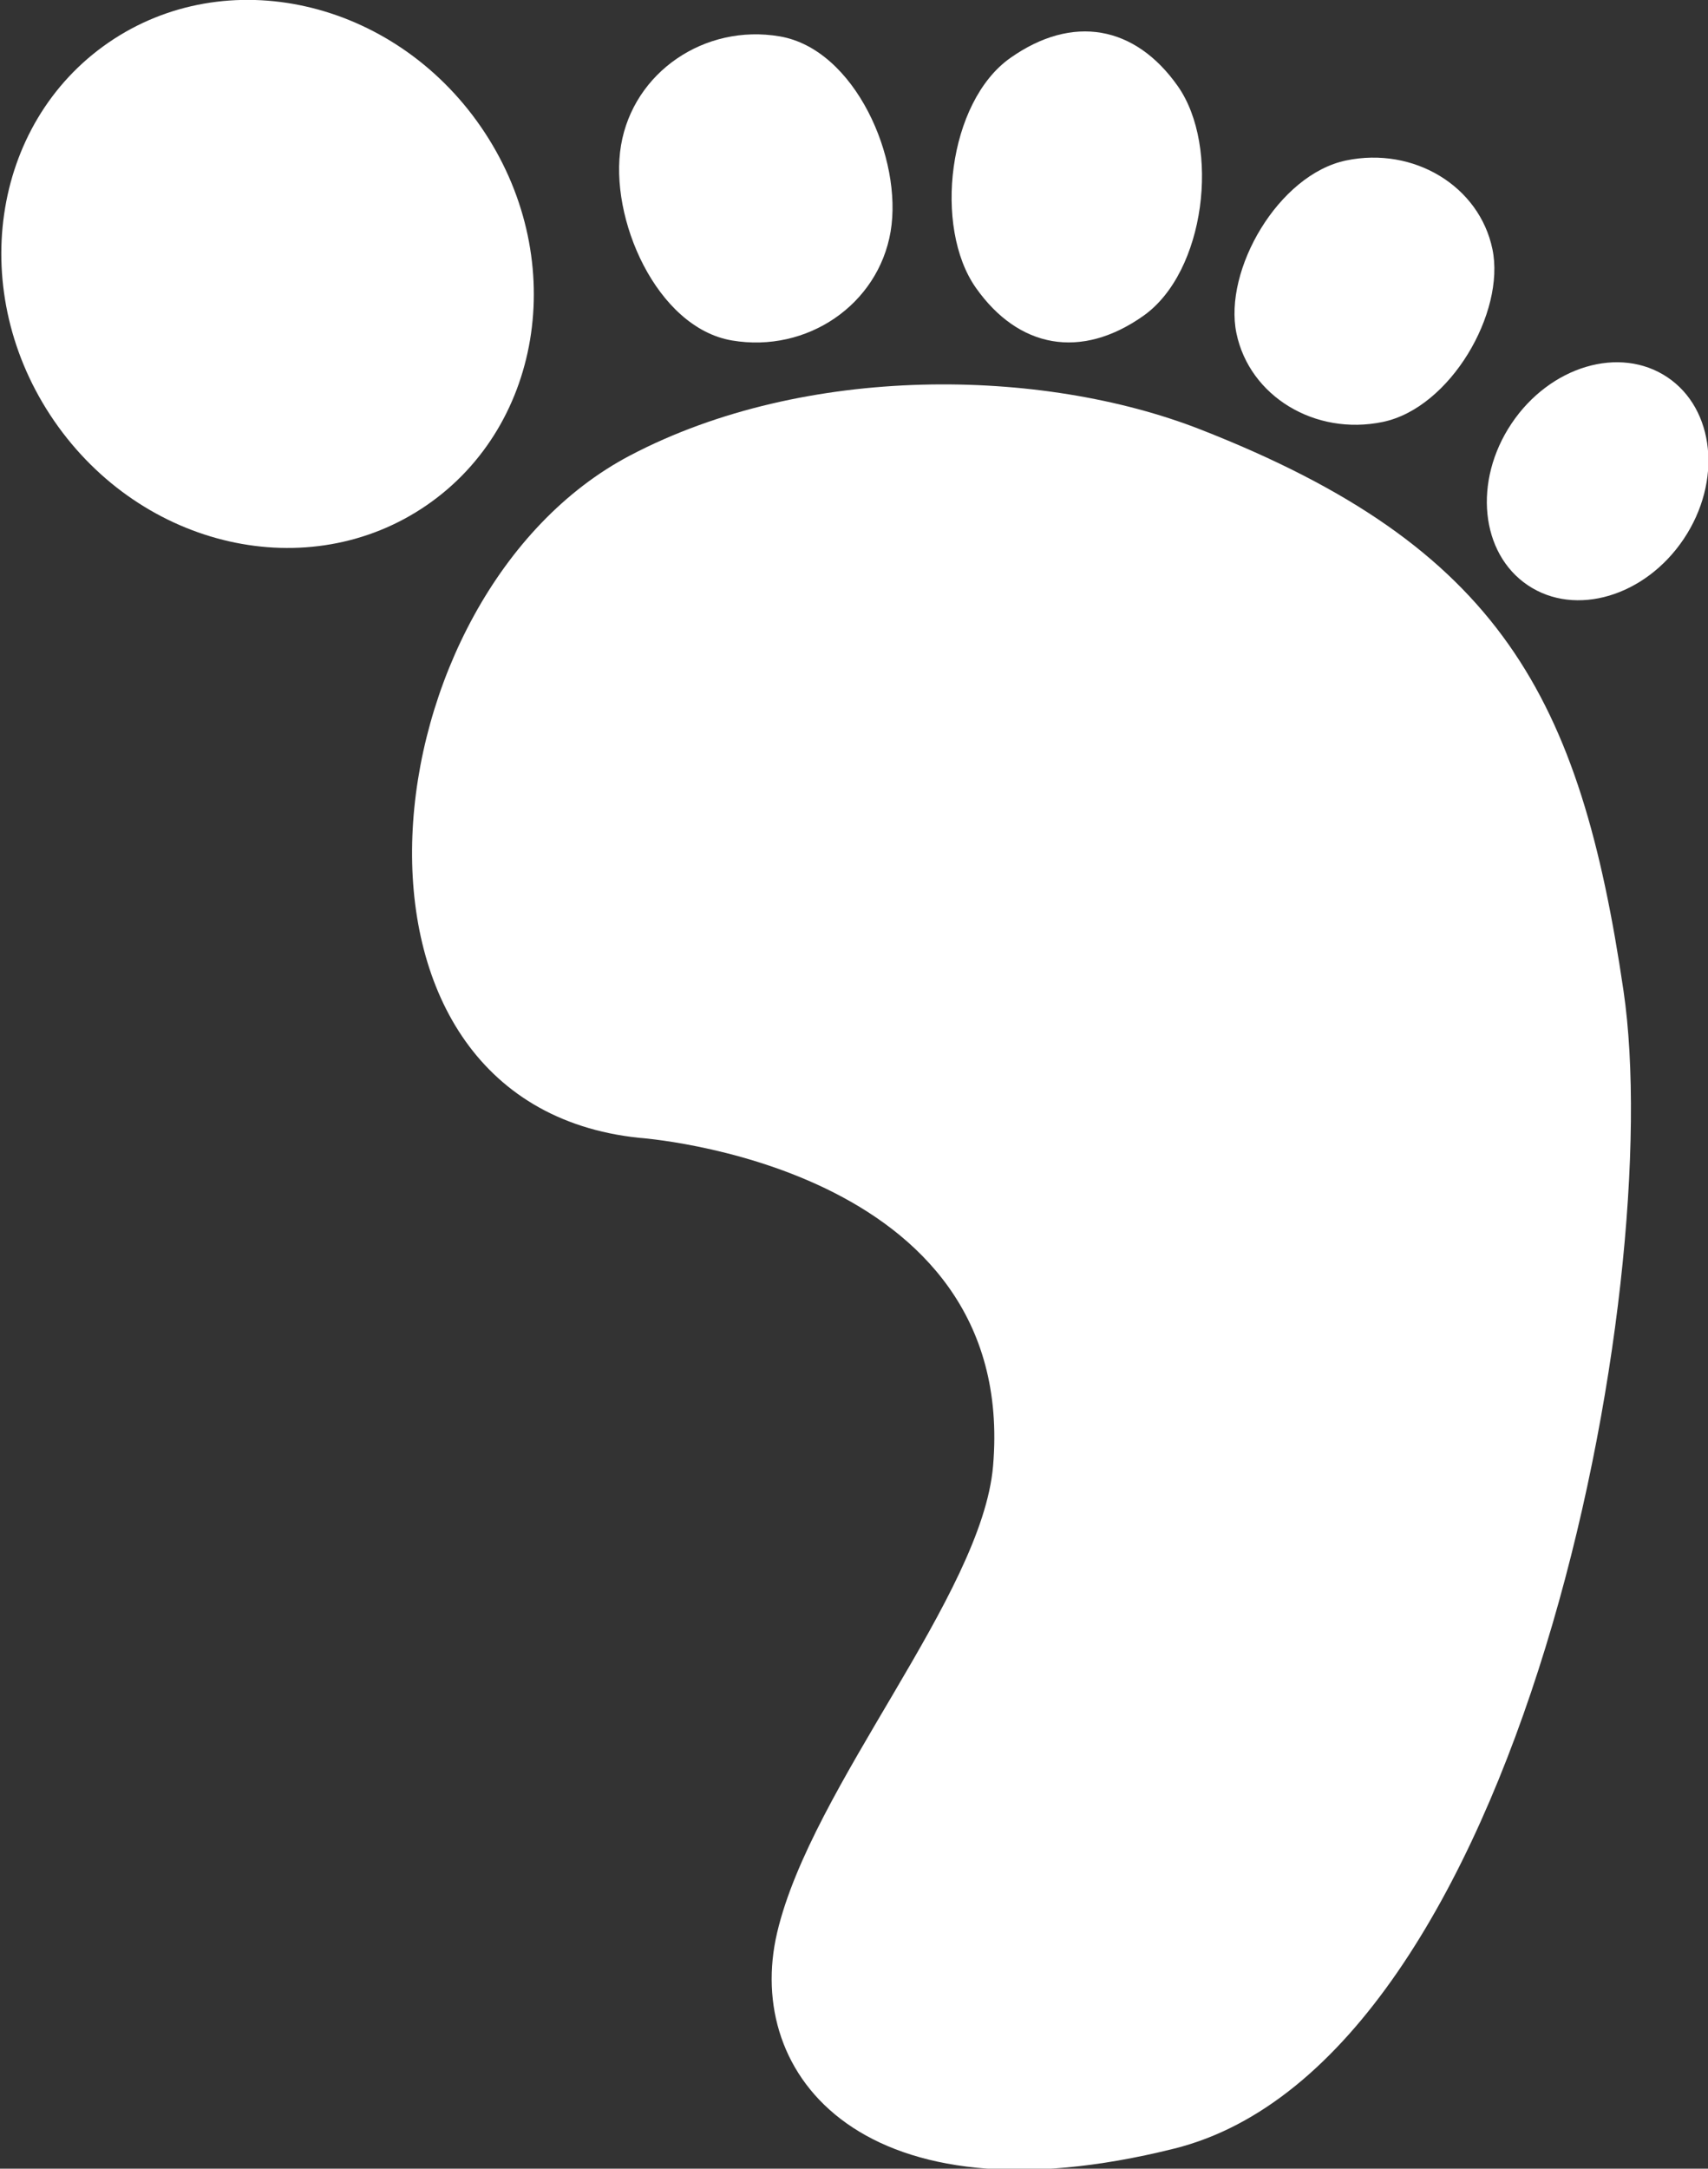
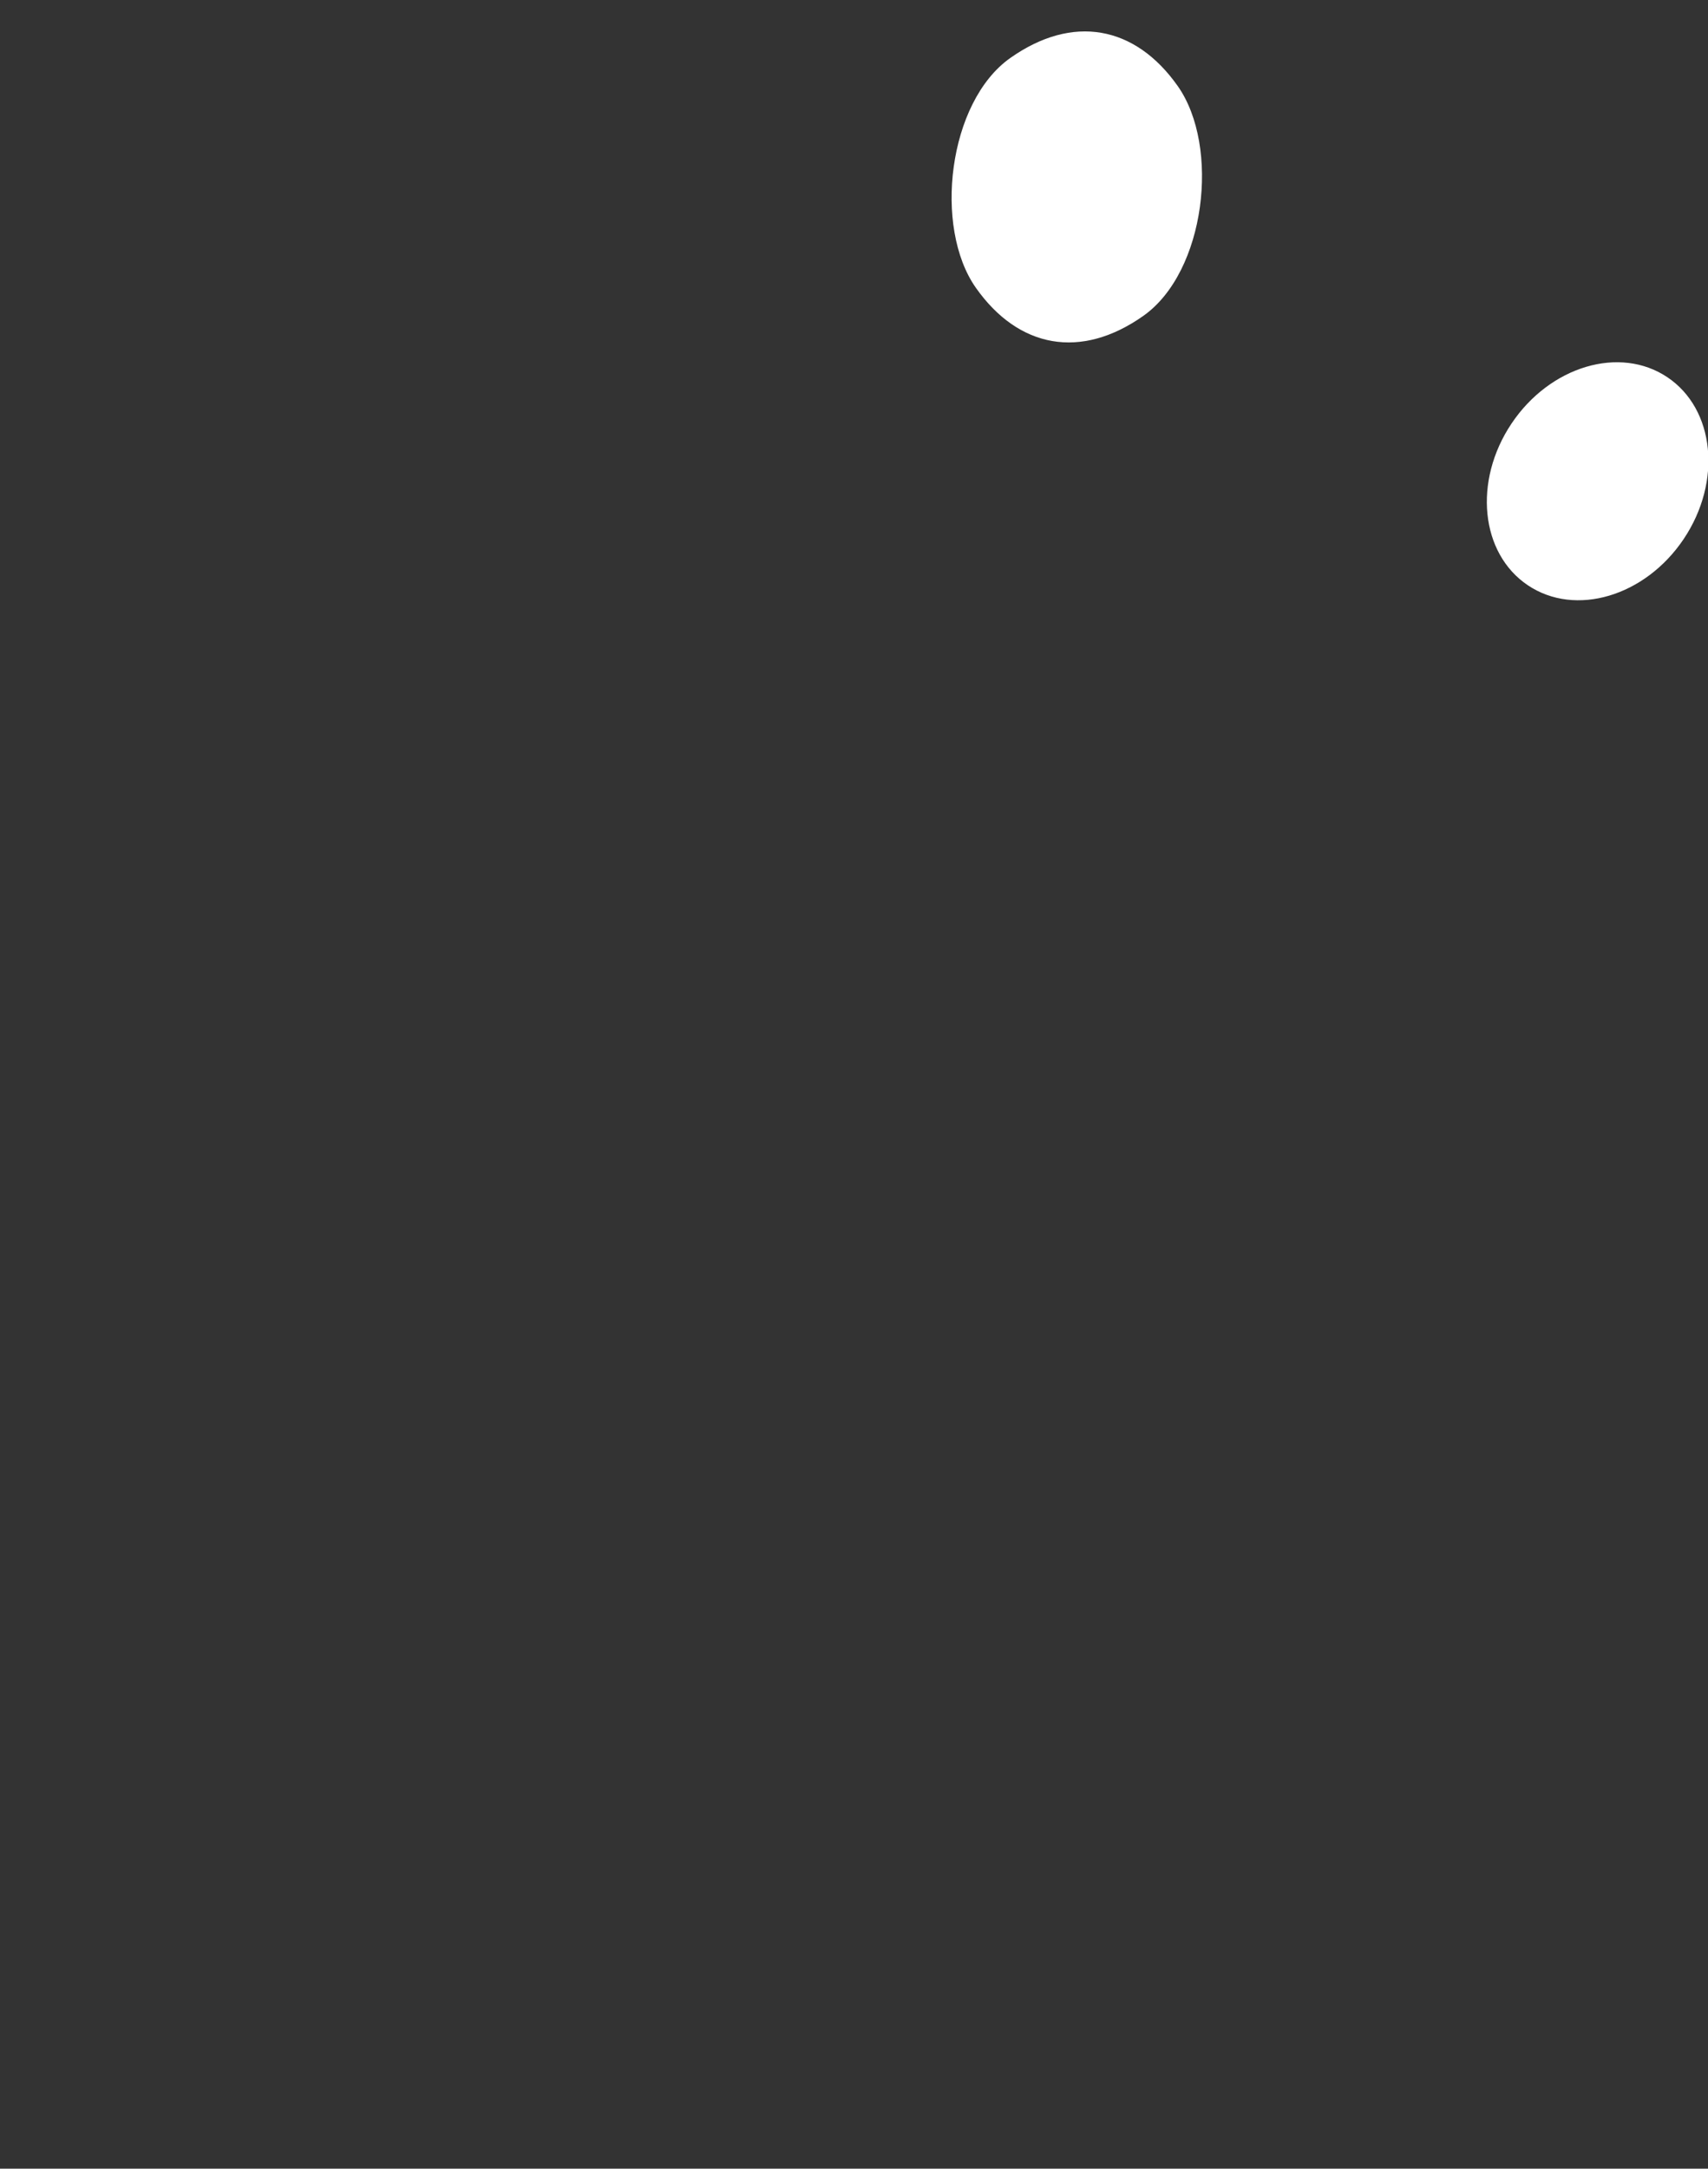
<svg xmlns="http://www.w3.org/2000/svg" width="412" height="523">
  <rect width="100%" height="100%" fill="#333333" stroke="none" />
  <g>
    <title>Layer 1</title>
    <g id="svg_1" transform="matrix(-1 0 0 1 412 0)">
-       <path fill="#ffffff" id="svg_2" d="m257.874,274.394c79.166,-8.333 65.869,-131.132 2.083,-164.583c-42.259,-22.162 -99.311,-21.194 -137.5,-6.25c-72.437,28.345 -91.666,64.583 -102.083,135.417c-10.417,70.834 24.486,258.204 108.333,279.166c75,18.75 103.944,-17.607 95.833,-52.083c-8.333,-35.417 -49.408,-81.295 -52.083,-112.5c-6.25,-72.917 85.417,-79.167 85.417,-79.167z" />
-       <path fill="#ffffff" id="svg_3" d="m398.935,101.504c-21.207,30.8 -61.446,39.899 -89.876,20.324c-28.431,-19.575 -34.287,-60.412 -13.08,-91.212c21.207,-30.8 61.445,-39.898 89.876,-20.323c28.429,19.575 34.286,60.412 13.08,91.211z" />
-       <path fill="#ffffff" id="svg_4" d="m235.454,82.105c-18.149,3.09 -35.288,-8.655 -38.282,-26.236c-2.995,-17.581 8.591,-44.006 26.739,-47.096c18.148,-3.092 35.288,8.655 38.282,26.236c2.994,17.581 -8.592,44.005 -26.739,47.096z" />
      <path fill="#ffffff" id="svg_5" d="m176.599,69.41c-10.276,14.576 -25.334,17.381 -40.38,6.774c-15.046,-10.607 -18.585,-40.858 -8.309,-55.435c10.276,-14.575 25.333,-17.38 40.38,-6.773c15.046,10.607 18.585,40.858 8.309,55.434z" />
-       <path fill="#ffffff" id="svg_6" d="m113.751,80.36c-3.157,15.209 -18.958,24.79 -35.294,21.399c-16.336,-3.391 -29.616,-26.455 -26.459,-41.664c3.157,-15.209 18.958,-24.79 35.293,-21.399c16.335,3.391 29.617,26.455 26.46,41.664z" />
      <path fill="#ffffff" id="svg_7" d="m47.389,102.138c9.291,13.857 7.525,31.324 -3.943,39.013c-11.468,7.688 -28.296,2.688 -37.587,-11.17c-9.29,-13.857 -7.524,-31.324 3.944,-39.012c11.468,-7.688 28.296,-2.688 37.586,11.169z" />
    </g>
  </g>
</svg>